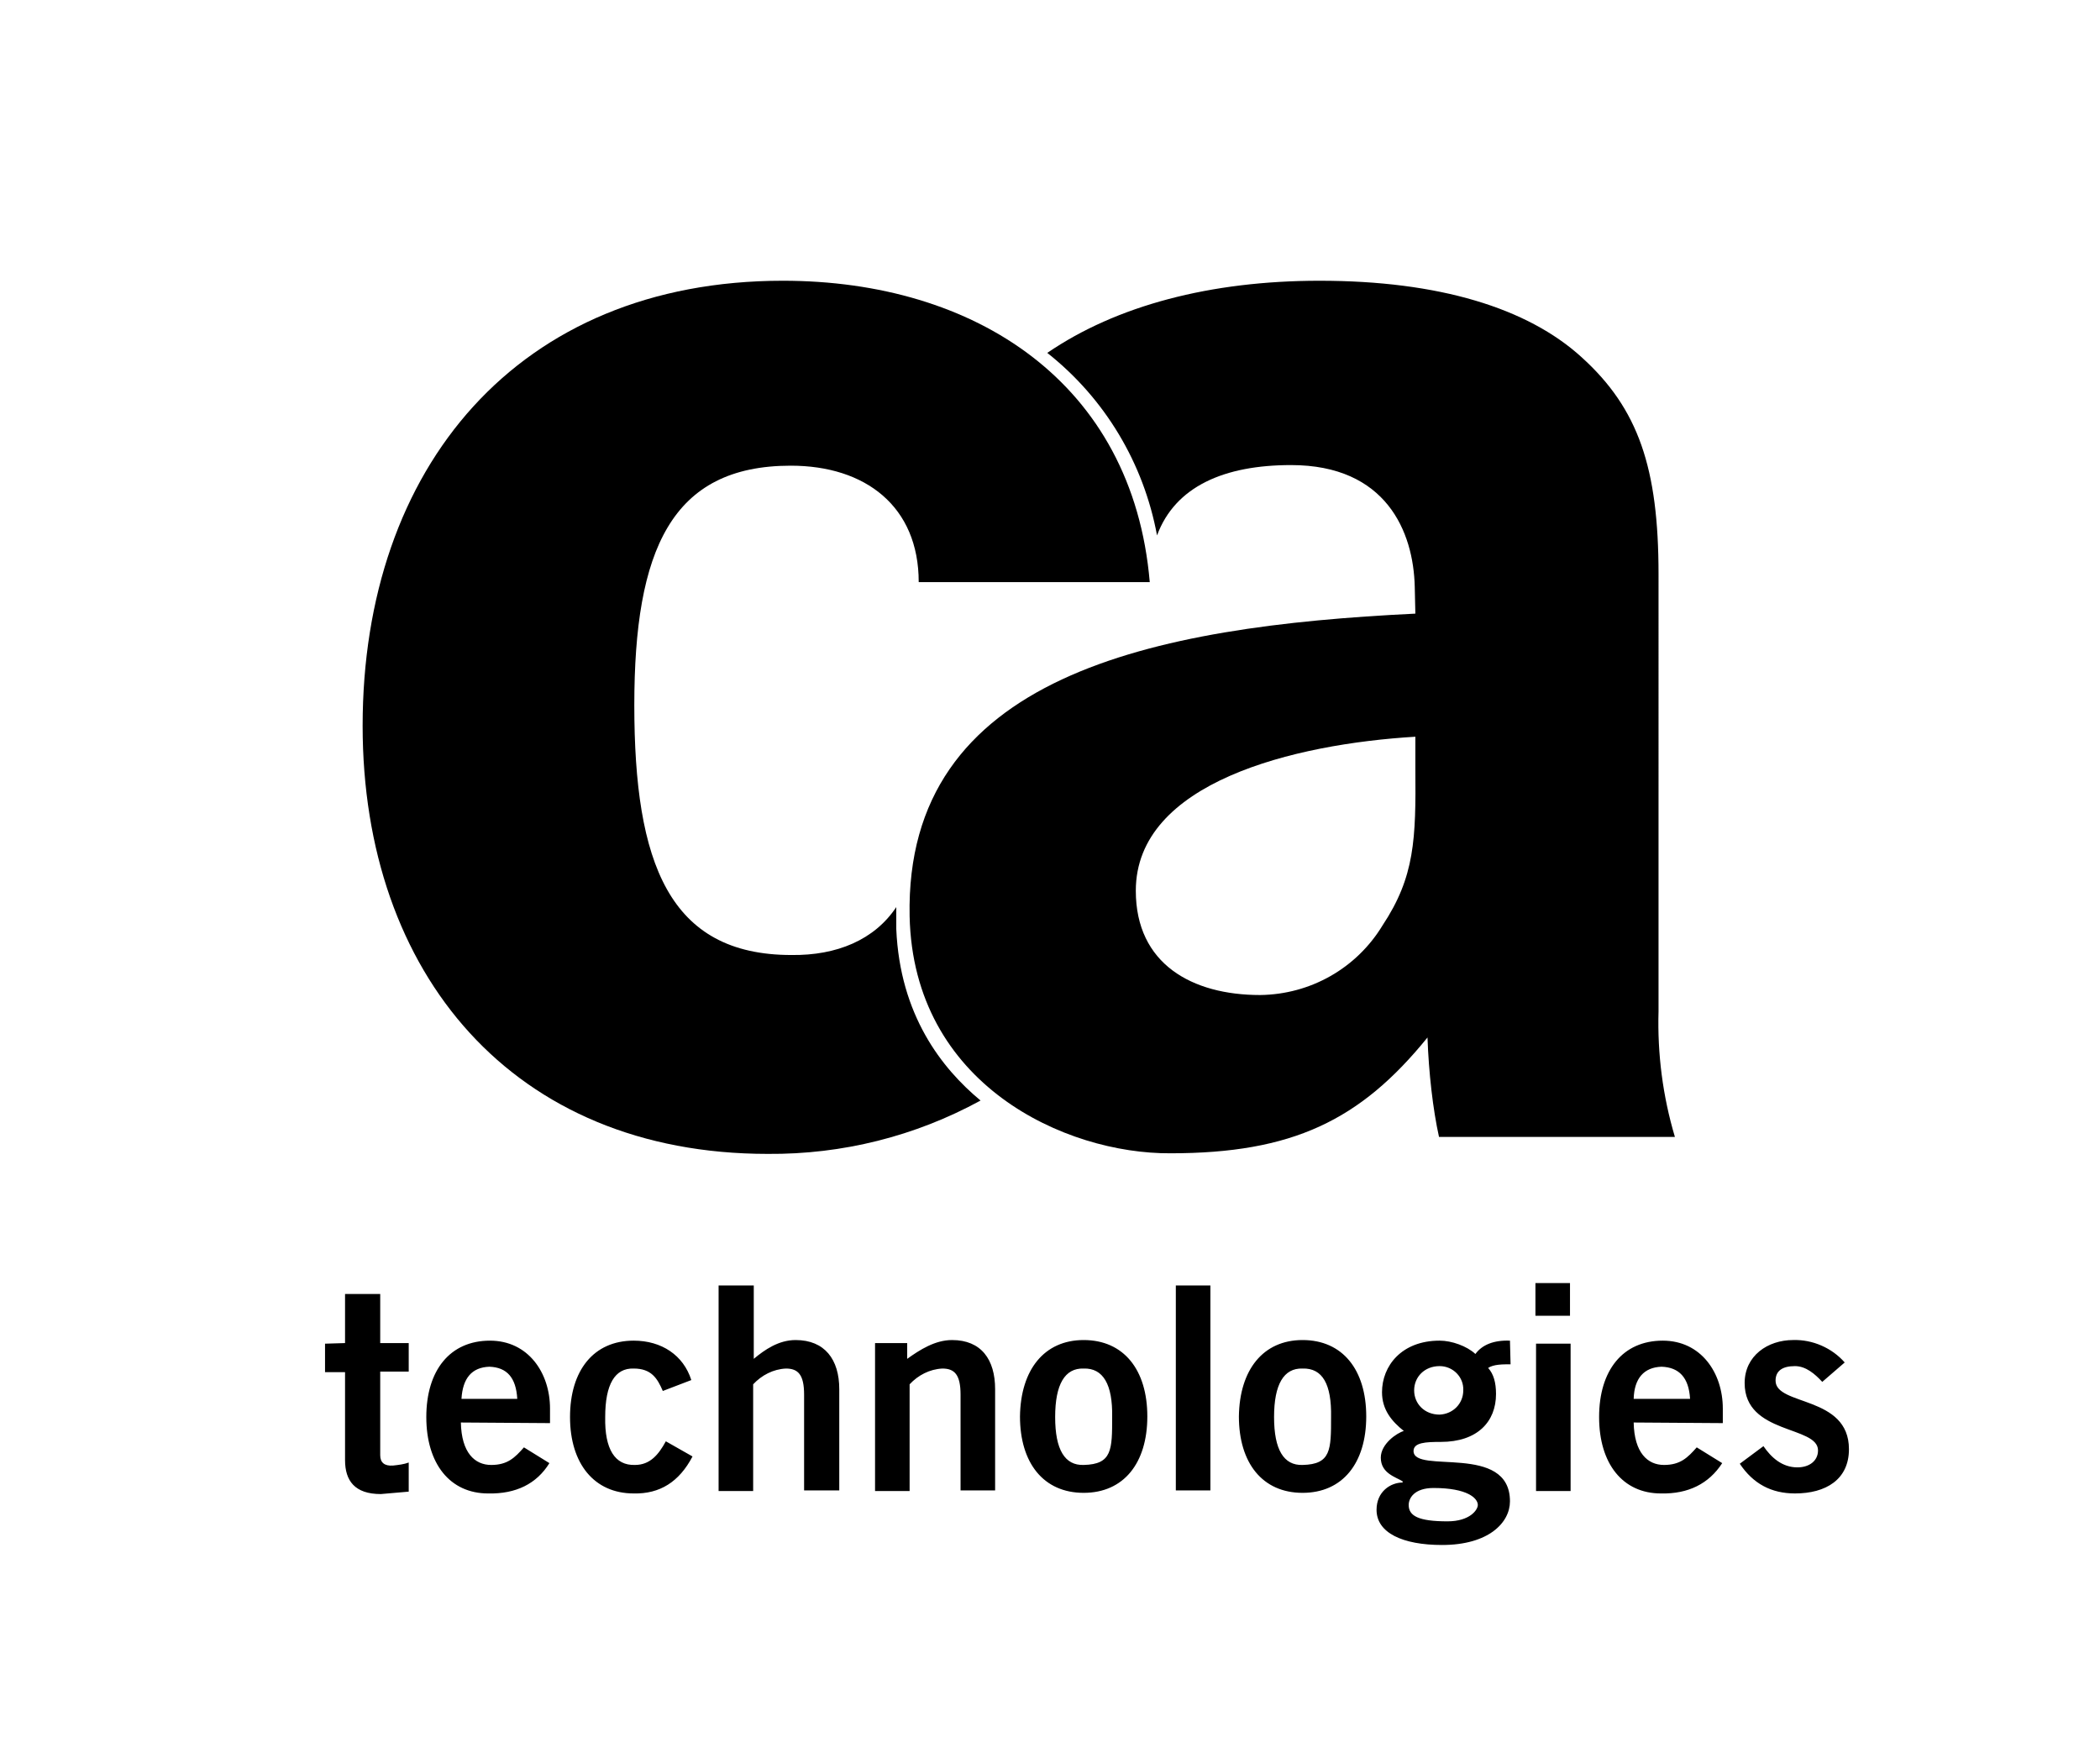
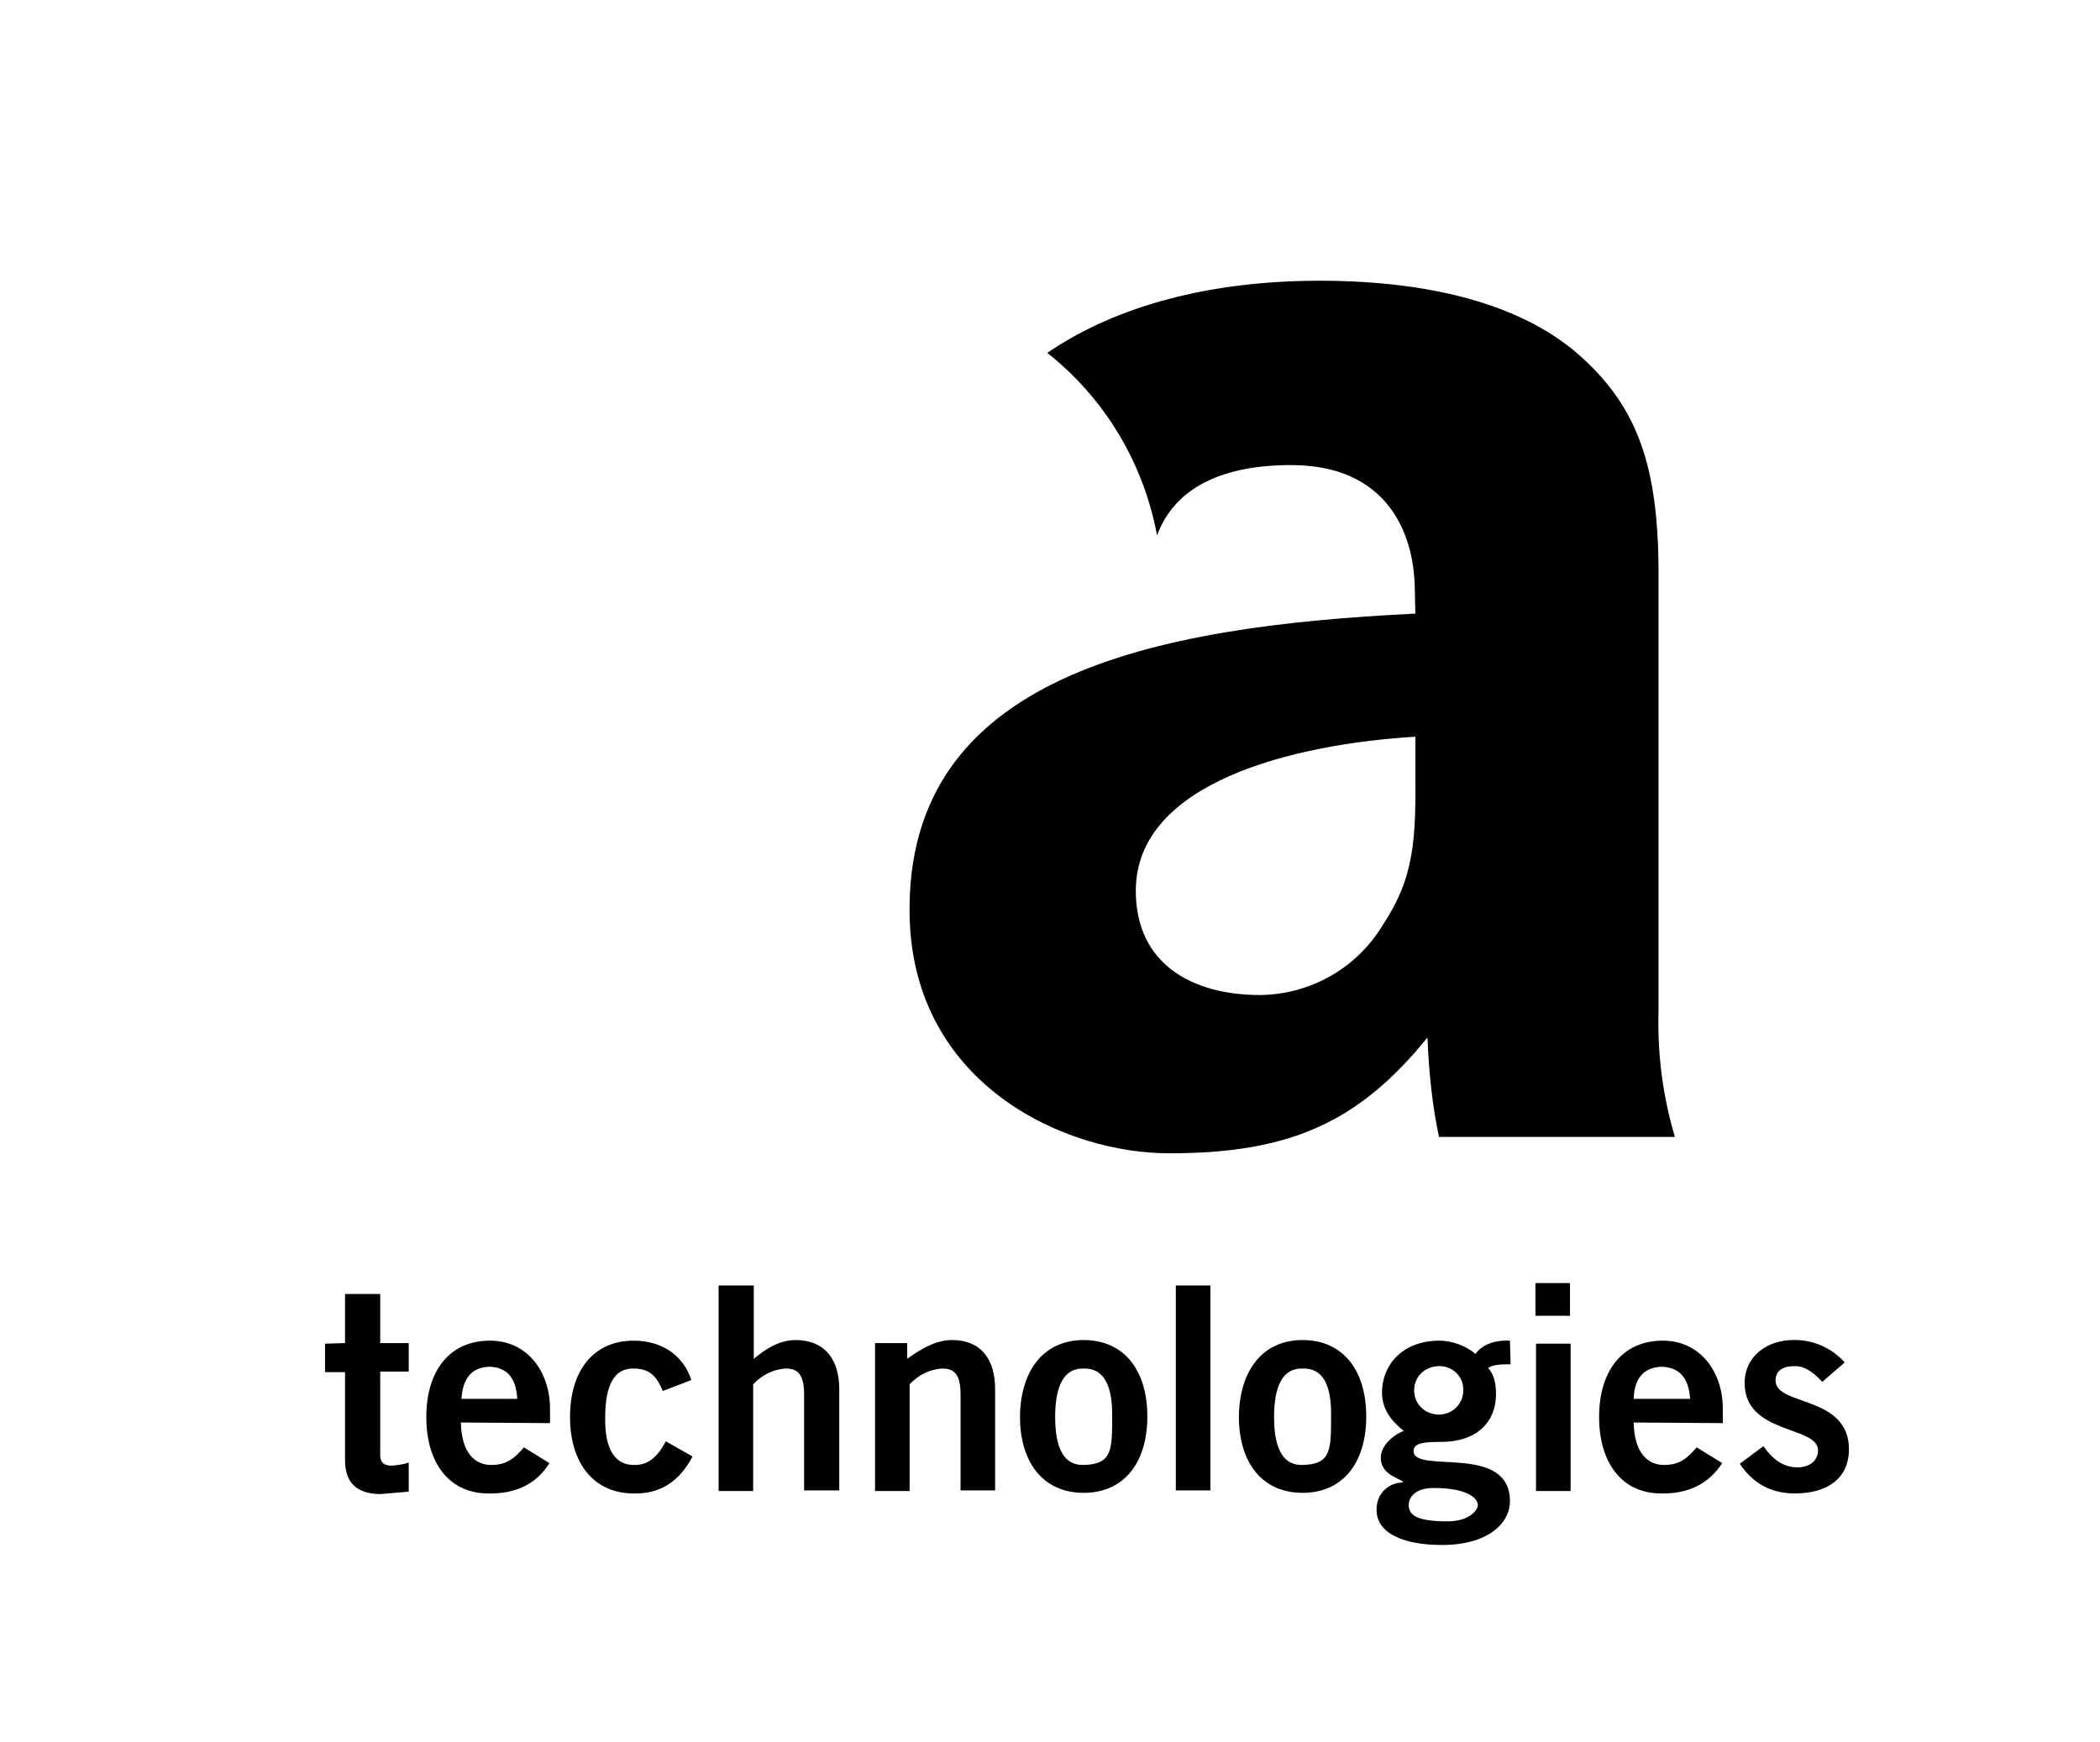
<svg xmlns="http://www.w3.org/2000/svg" xml:space="preserve" viewBox="0 0 346.3 287.3">
  <path d="M56.9 221.5v-8.1h5.8v8.1h4.7v4.7h-4.7V240c0 1.2.7 1.8 2.1 1.7.9-.1 1.8-.2 2.6-.5v4.8l-4.6.4c-4.3 0-5.9-2.2-5.9-5.6v-14.5h-3.3v-4.7zM76 234.6c.1 5 2.3 7 5 7s3.9-1.2 5.4-2.9l4.2 2.6c-2.1 3.4-5.5 5.1-10.1 5-6.3 0-10.2-4.9-10.2-12.6s3.9-12.6 10.5-12.6c6.3 0 9.9 5.3 9.9 11.2v2.4zm9.3-3.9c-.2-3.5-1.7-5.2-4.6-5.3-2.9.1-4.4 1.9-4.6 5.3zm24-1.3c-.9-2.1-1.9-3.7-4.8-3.7-3.1-.1-4.7 2.6-4.7 8-.1 5.3 1.6 8 4.9 7.9 2.5 0 3.9-1.7 5.1-3.9l4.4 2.5c-2.2 4.2-5.4 6.2-9.7 6.1-6.5 0-10.5-4.9-10.5-12.6s3.9-12.6 10.5-12.6c4.6 0 8.2 2.4 9.5 6.5zm9.2 16.4V212h5.8v12.1c1.8-1.5 4.1-3.1 6.9-3.1 4.8 0 7.2 3.2 7.2 8.1v16.7h-5.8V230c0-3.3-1-4.3-3-4.3-2.1.1-4 1.1-5.4 2.6v17.6h-5.7zm25.8 0v-24.3h5.3v2.6c2.1-1.5 4.6-3.1 7.4-3.1 4.8 0 7.1 3.2 7.1 8.1v16.7h-5.7V230c0-3.3-1-4.3-3-4.3-2.1.1-4 1.1-5.4 2.6v17.6h-5.7zm34.4-24.8c6.6 0 10.5 4.9 10.5 12.6s-3.9 12.6-10.5 12.6-10.5-4.9-10.5-12.6c.1-7.7 4-12.6 10.5-12.6m0 4.7c-3.1-.1-4.7 2.6-4.7 8s1.6 8 4.7 7.9c4.7-.1 4.7-2.5 4.7-7.9.1-5.4-1.5-8.1-4.7-8m15.2 20.1V212h5.7v33.8zm20.9-24.8c6.6 0 10.5 4.9 10.5 12.6s-3.9 12.6-10.5 12.6-10.5-4.9-10.5-12.6c.1-7.7 4-12.6 10.5-12.6m0 4.7c-3.1-.1-4.7 2.6-4.7 8s1.6 8 4.7 7.9c4.7-.1 4.7-2.5 4.7-7.9.1-5.4-1.4-8.1-4.7-8m34.3-.7c-1.3 0-2.8 0-3.7.6.9 1 1.3 2.4 1.3 4.3 0 4.6-3.1 7.9-9.1 7.9-2.5 0-4.5.1-4.5 1.5 0 3.9 15.9-1.4 15.9 8.3 0 3.5-3.5 7.2-11.2 7.2-6.5 0-10.8-2-10.8-5.8 0-3 2.3-4.5 4.3-4.5v-.2c-1.1-.7-3.6-1.3-3.6-3.9 0-2.3 2.7-4.1 3.8-4.4-2-1.6-3.6-3.5-3.6-6.4 0-4.3 3.2-8.5 9.5-8.5 2 0 4.5.9 5.9 2.2 1.1-1.5 3-2.3 5.7-2.2zm-16.8 23.2c0 1.8 1.6 2.7 6.4 2.7 3.7 0 5-1.9 5-2.7 0-1.1-1.7-2.8-7.3-2.8-3.2 0-4.1 1.7-4.1 2.8m5.1-22.9c-2.5 0-4.2 1.8-4.2 4s1.7 4 4.2 4c2.2-.1 3.9-1.8 3.9-4 .1-2.2-1.7-4-3.9-4m15.8-8.3v-5.4h5.7v5.4zm5.8 21.7v7.2h-5.7v-24.3h5.7zm10.4-4.1c.1 5 2.3 7 5 7s3.9-1.2 5.4-2.9l4.2 2.6c-2.2 3.4-5.6 5.1-10.1 5-6.3 0-10.2-4.9-10.2-12.6s3.9-12.6 10.5-12.6c6.3 0 9.9 5.3 9.9 11.2v2.4zm9.3-3.9c-.2-3.5-1.8-5.2-4.7-5.3-2.9.1-4.5 1.9-4.6 5.3zm21.8-2.8c-1.2-1.3-2.7-2.6-4.5-2.6-2.1 0-3.2.8-3.2 2.4 0 4.2 12.1 2.4 12.1 11.3 0 5-3.8 7.3-8.9 7.3-3.9 0-6.9-1.6-9.1-4.9l3.9-2.9c1.3 1.9 3.1 3.5 5.6 3.5 2 0 3.4-1.1 3.4-2.8 0-4.1-12.1-2.6-12.1-11.1 0-4.5 3.8-7.1 8-7.1 3.2-.1 6.4 1.3 8.5 3.7zM228 152.6c-4.3 7.1-11.9 11.4-20.2 11.5-11.2 0-20.5-5.1-20.5-17.2 0-17.9 26.1-24.2 46.1-25.4v5.3c.1 11.6-.1 17.8-5.4 25.8m-37.2-64.3c3-8.1 11.1-11.6 22.1-11.6 15.7 0 20.2 11 20.4 20.1l.1 4.4c-43.4 2.1-84.2 10.2-83.4 49.9.6 27.8 25.7 39.2 43 39.1 20.1 0 31.3-5.4 42.4-19.1.2 5.8.9 11.9 1.9 16.4h38.9c-2-6.7-2.9-13.7-2.7-20.7V94.7c0-17.5-3.3-27.3-12.7-35.8-8.9-8.1-23.5-12.6-43.2-12.6-18 0-33.5 4.1-44.9 11.9 9.5 7.5 15.9 18.2 18.1 30.1" />
-   <path d="M147.8 149.6v3.6c.6 14.2 7.5 23 13.9 28.3-10.8 5.9-22.8 8.9-35.1 8.8-42 0-66.8-29.7-66.8-70.6 0-42.6 25.6-73.4 69.3-73.4 31.7 0 57.7 16.8 60.5 49.7h-38.1c0-12.5-8.8-19.2-21.1-19.2-19.7 0-25.8 13.9-25.8 39.5 0 26 5.7 41.2 25.9 41.2 7.5.1 13.7-2.5 17.3-7.9" />
</svg>